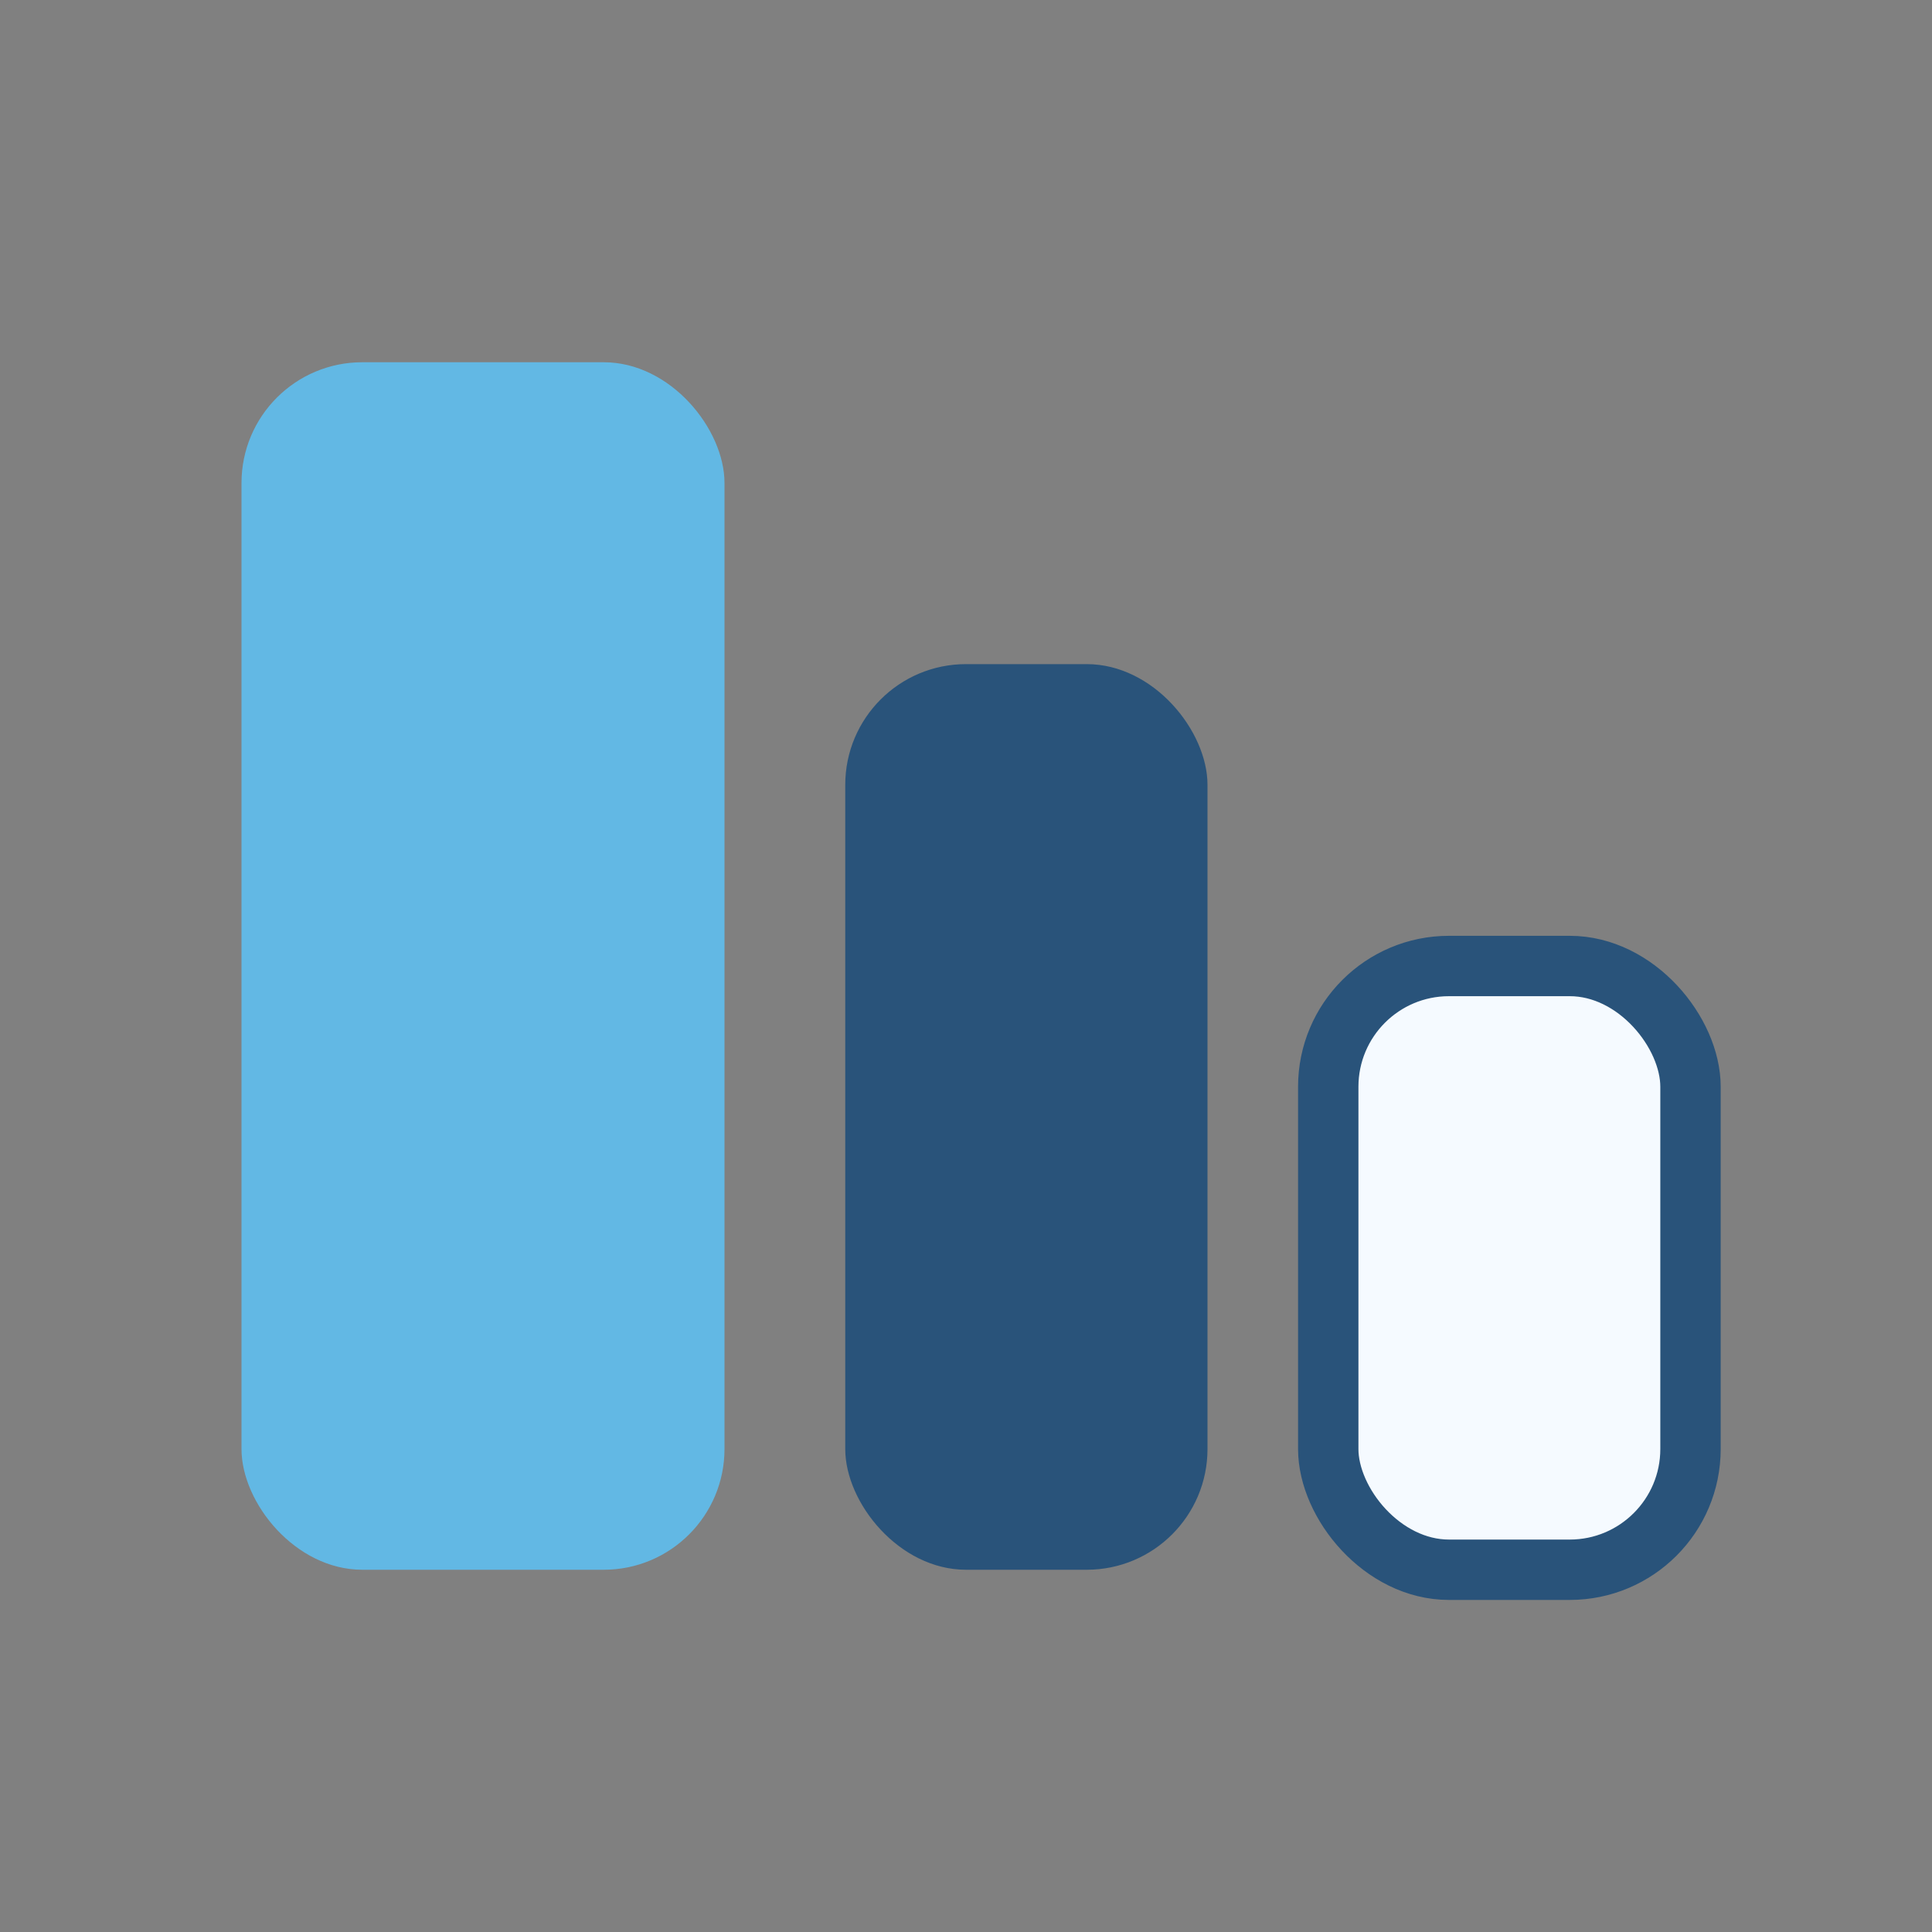
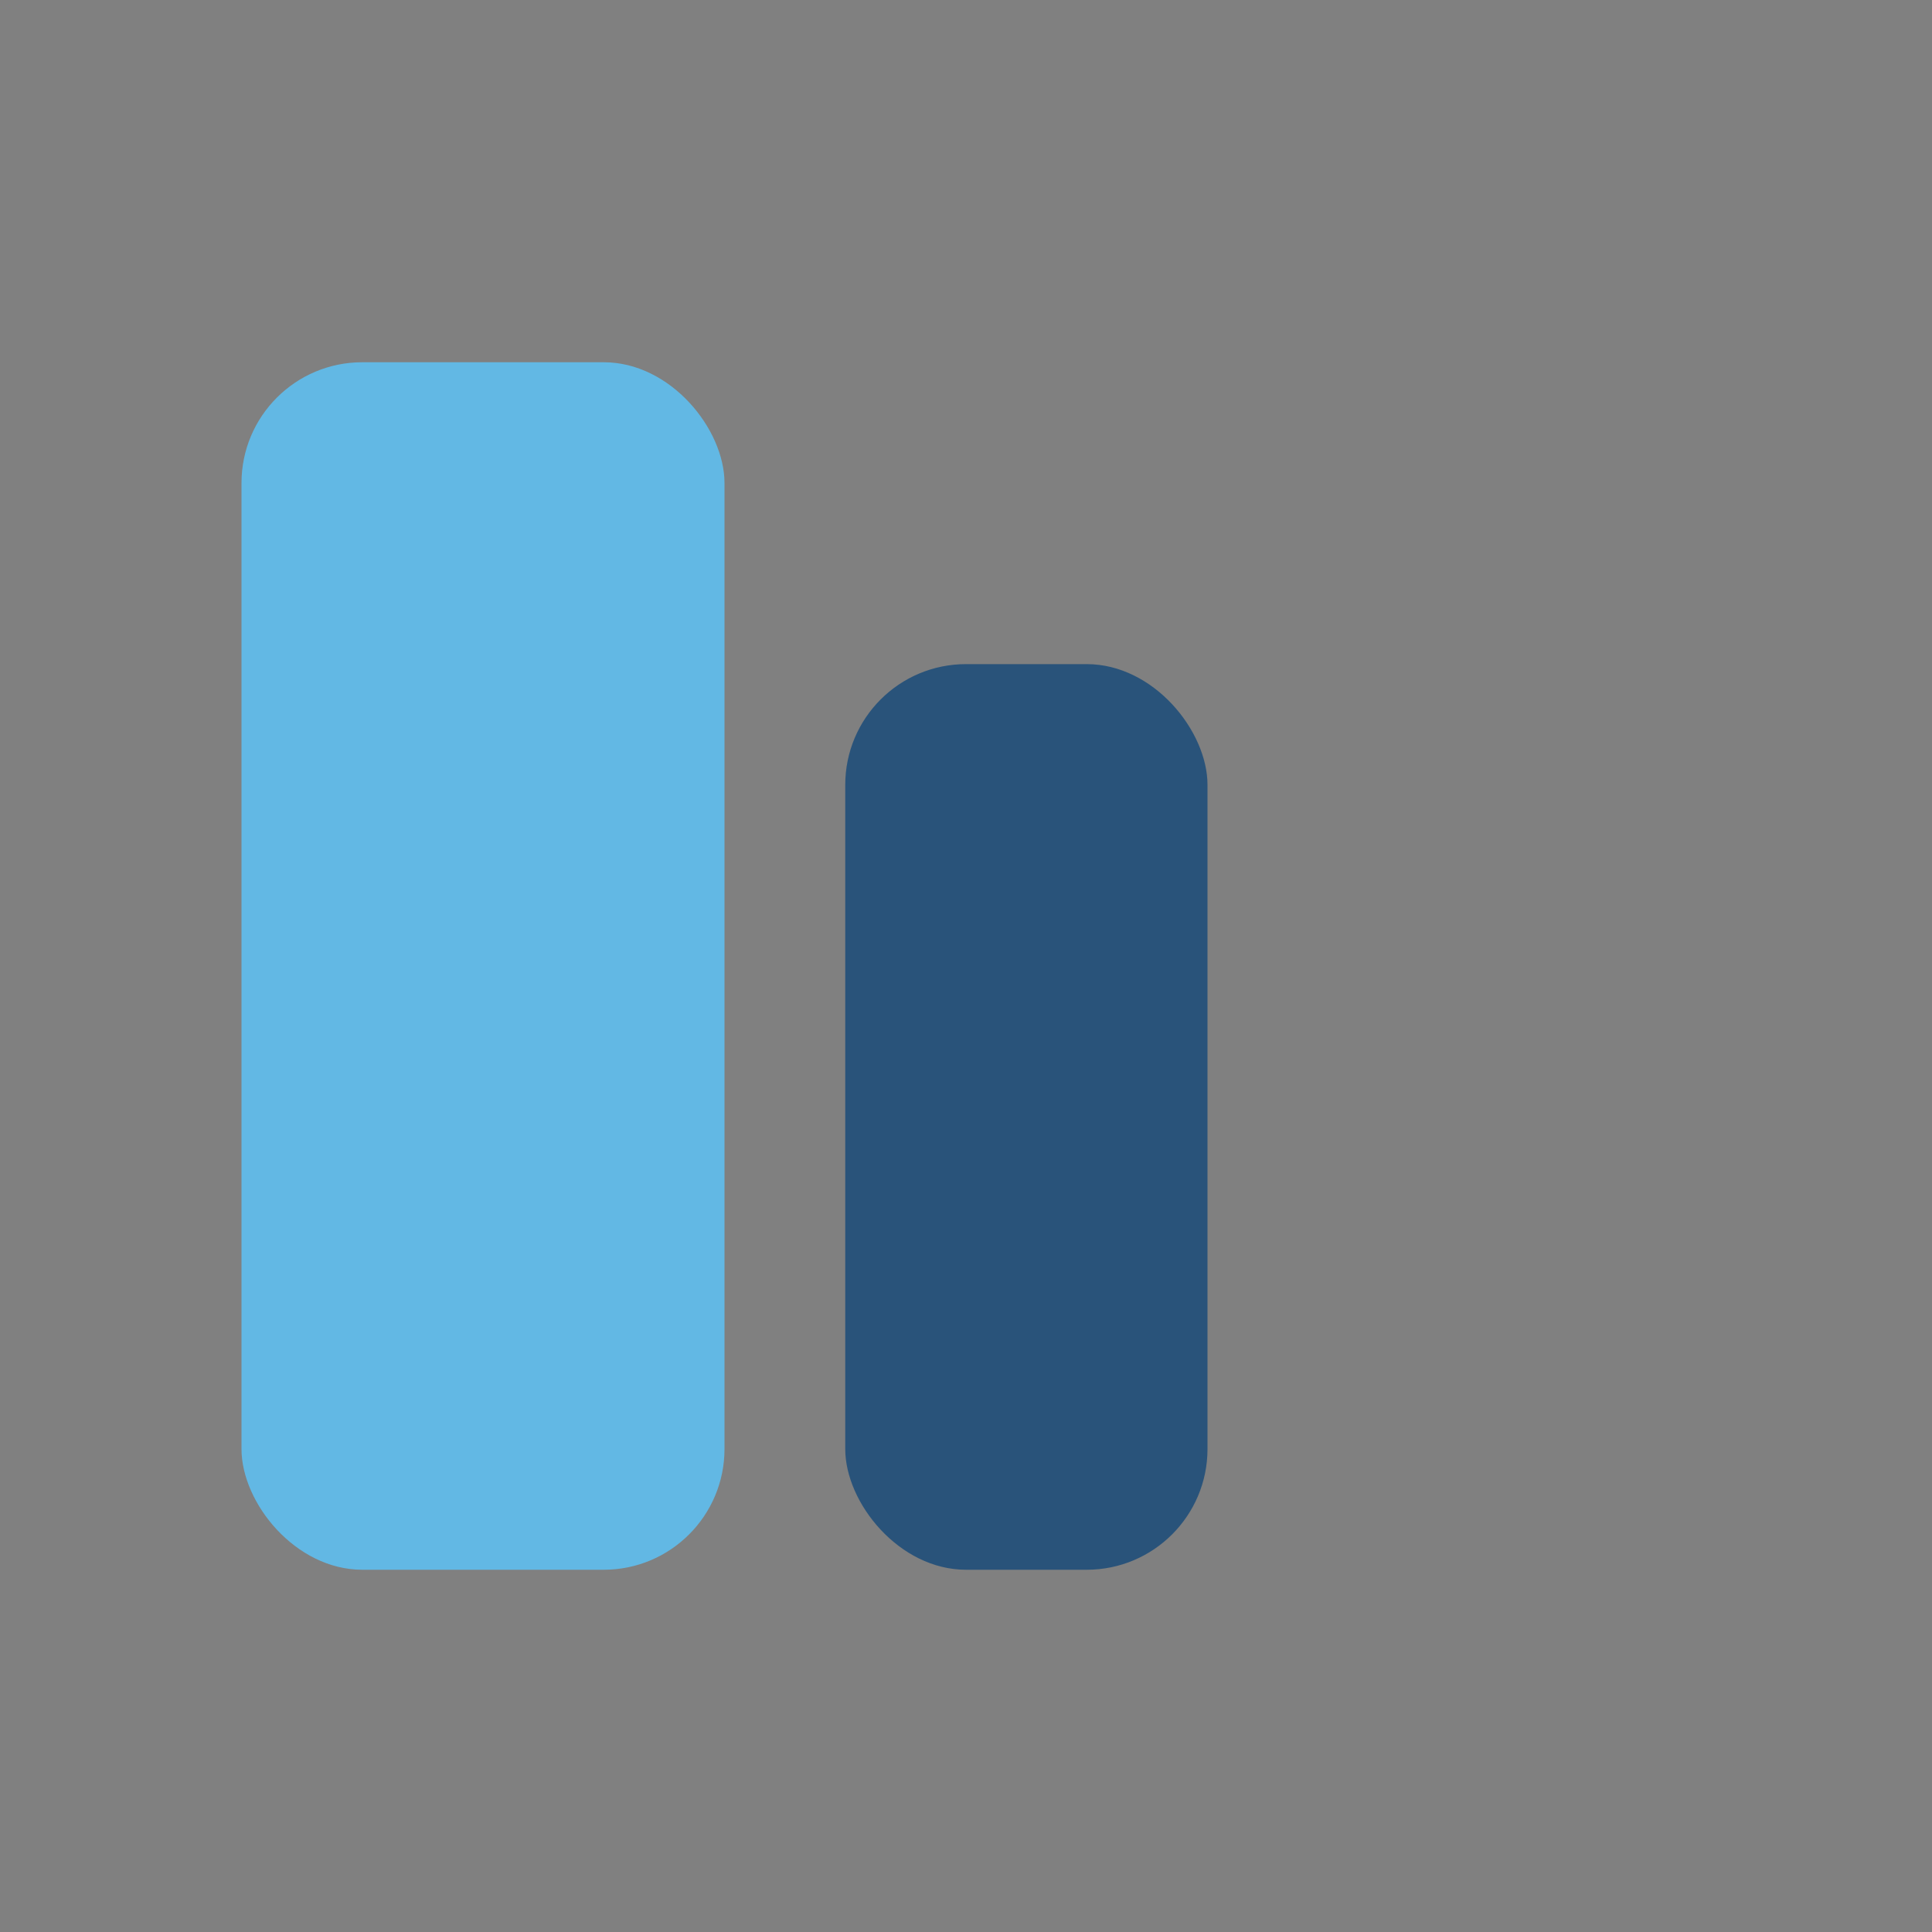
<svg xmlns="http://www.w3.org/2000/svg" width="32" height="32" viewBox="0 0 32 32">
  <rect x="0" y="0" width="32" height="32" fill="#808080" stroke="none" />
  <rect x="4" y="6" width="8" height="20" rx="2" fill="#62B8E4" />
  <rect x="14" y="11" width="6" height="15" rx="2" fill="#29537A" />
-   <rect x="22" y="16" width="6" height="10" rx="2" fill="#F5FAFF" stroke="#29537A" stroke-width="1" />
</svg>